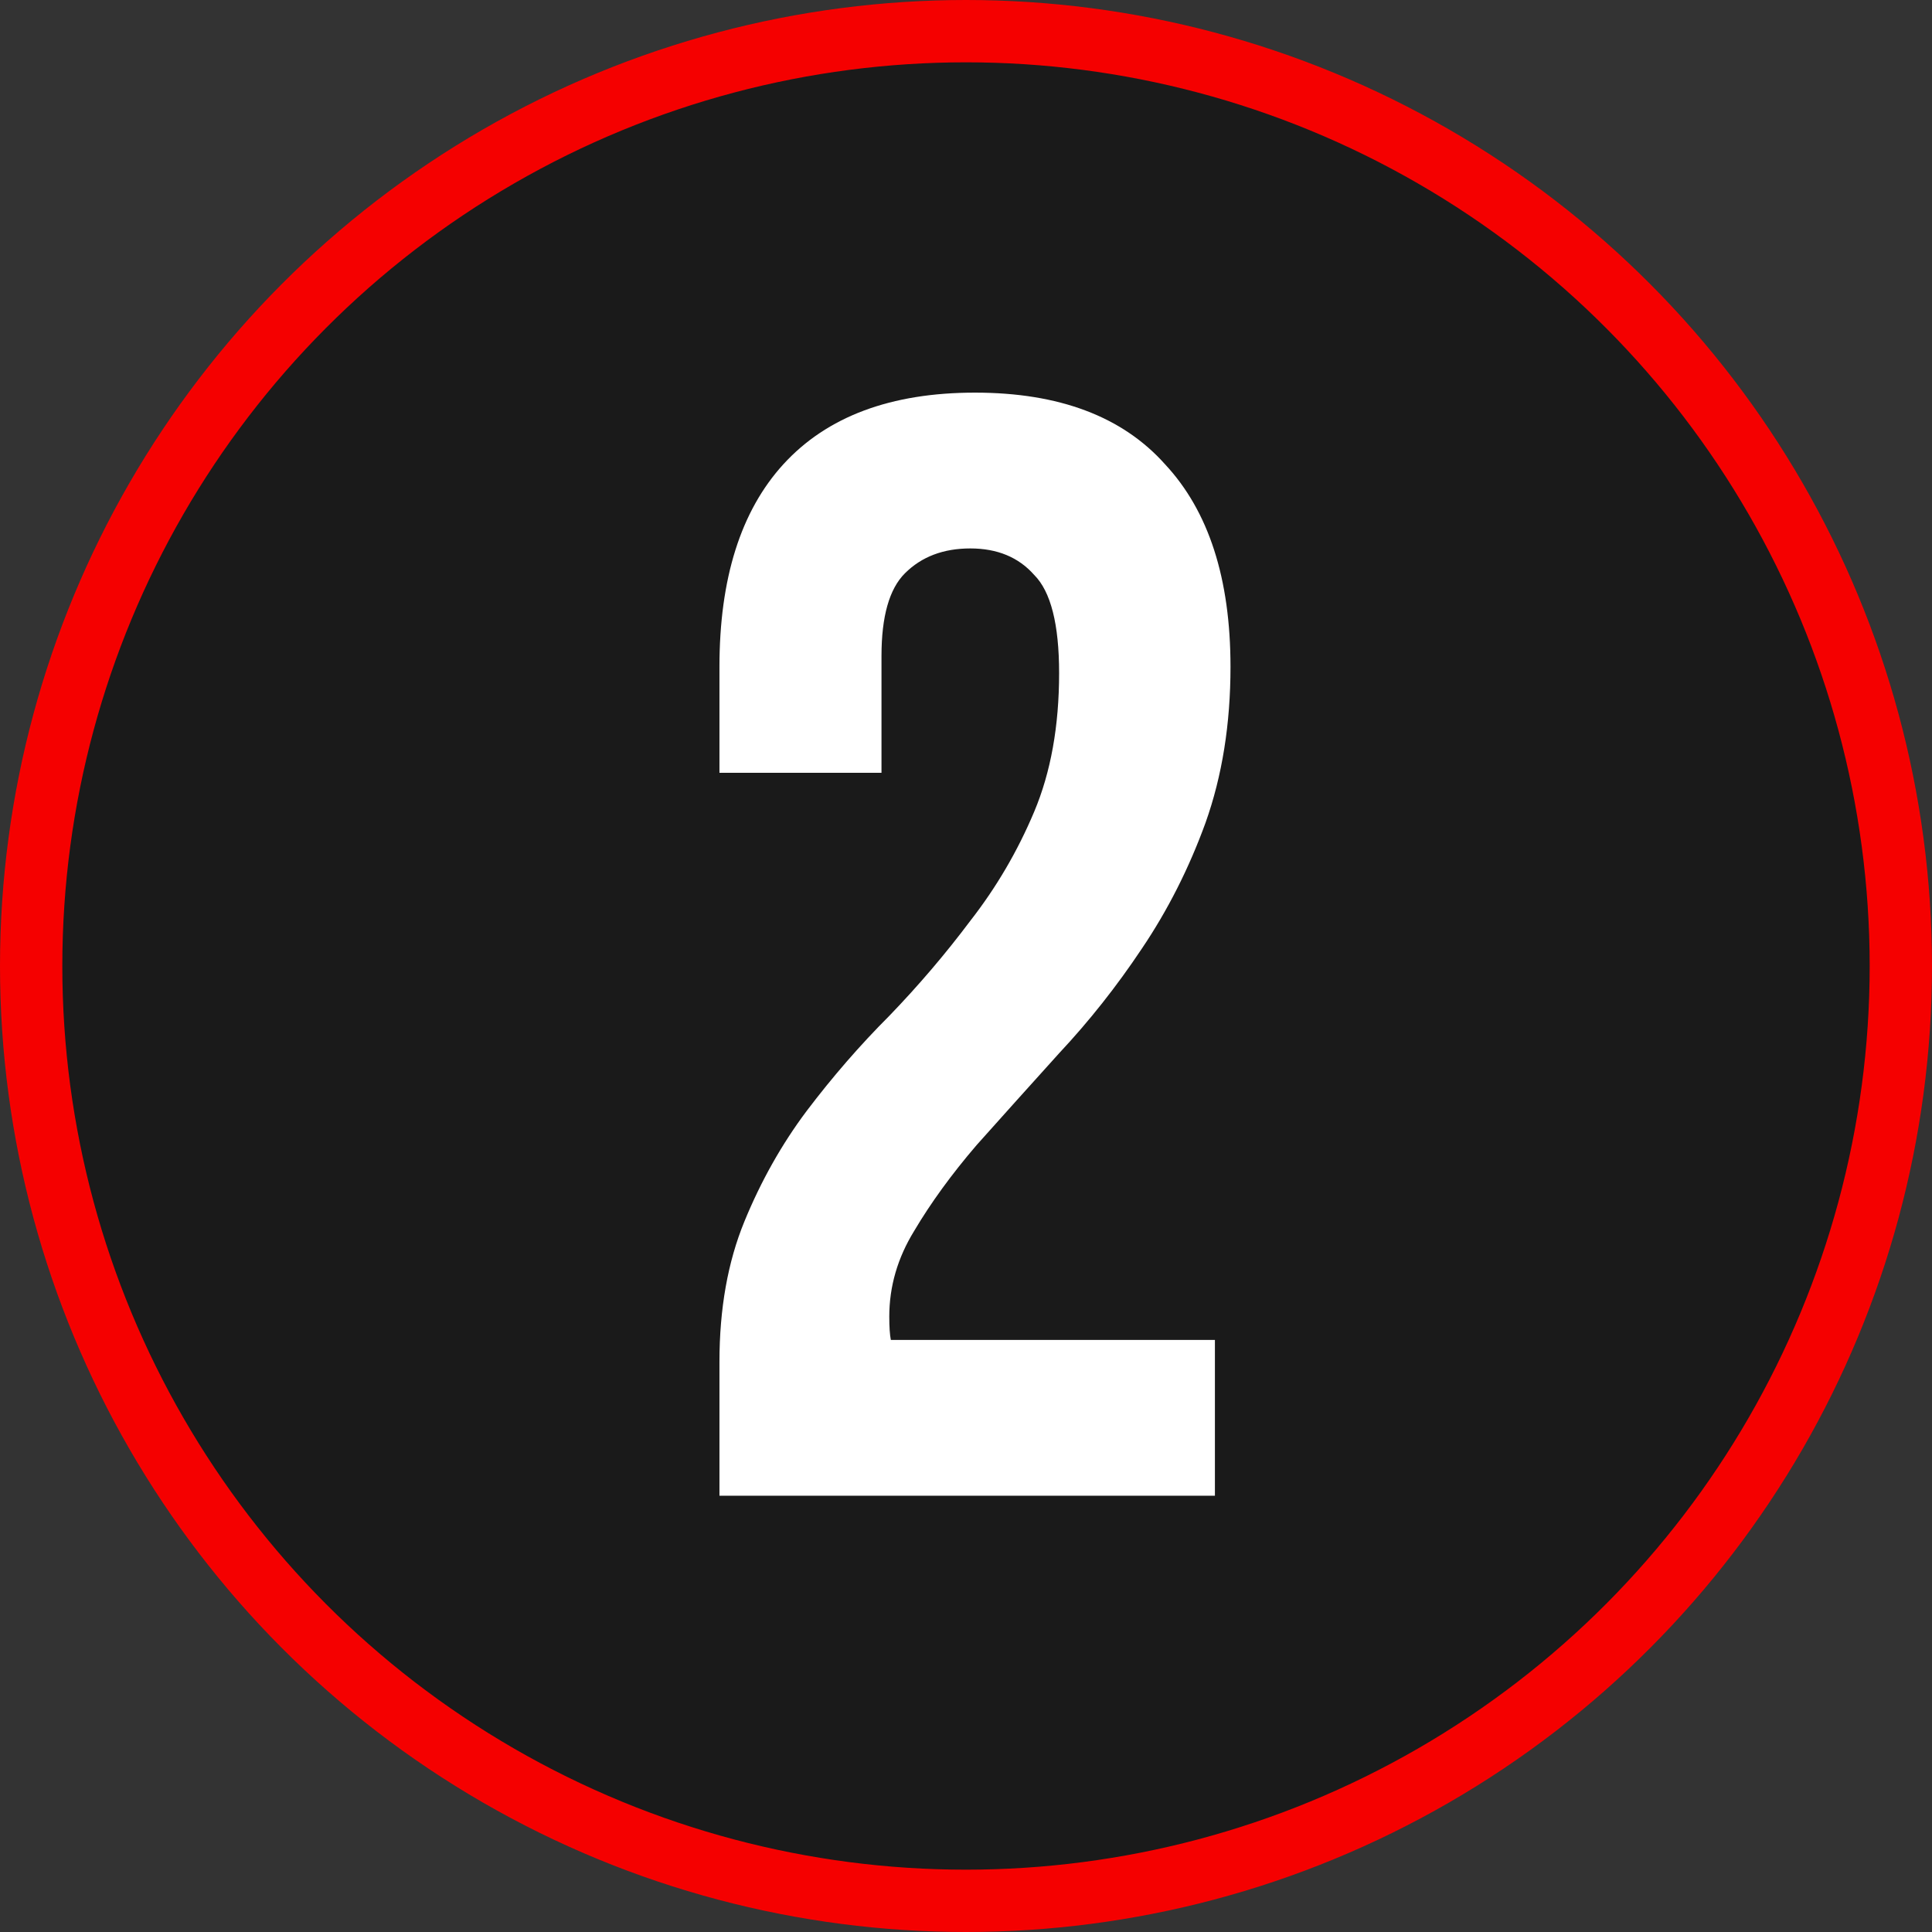
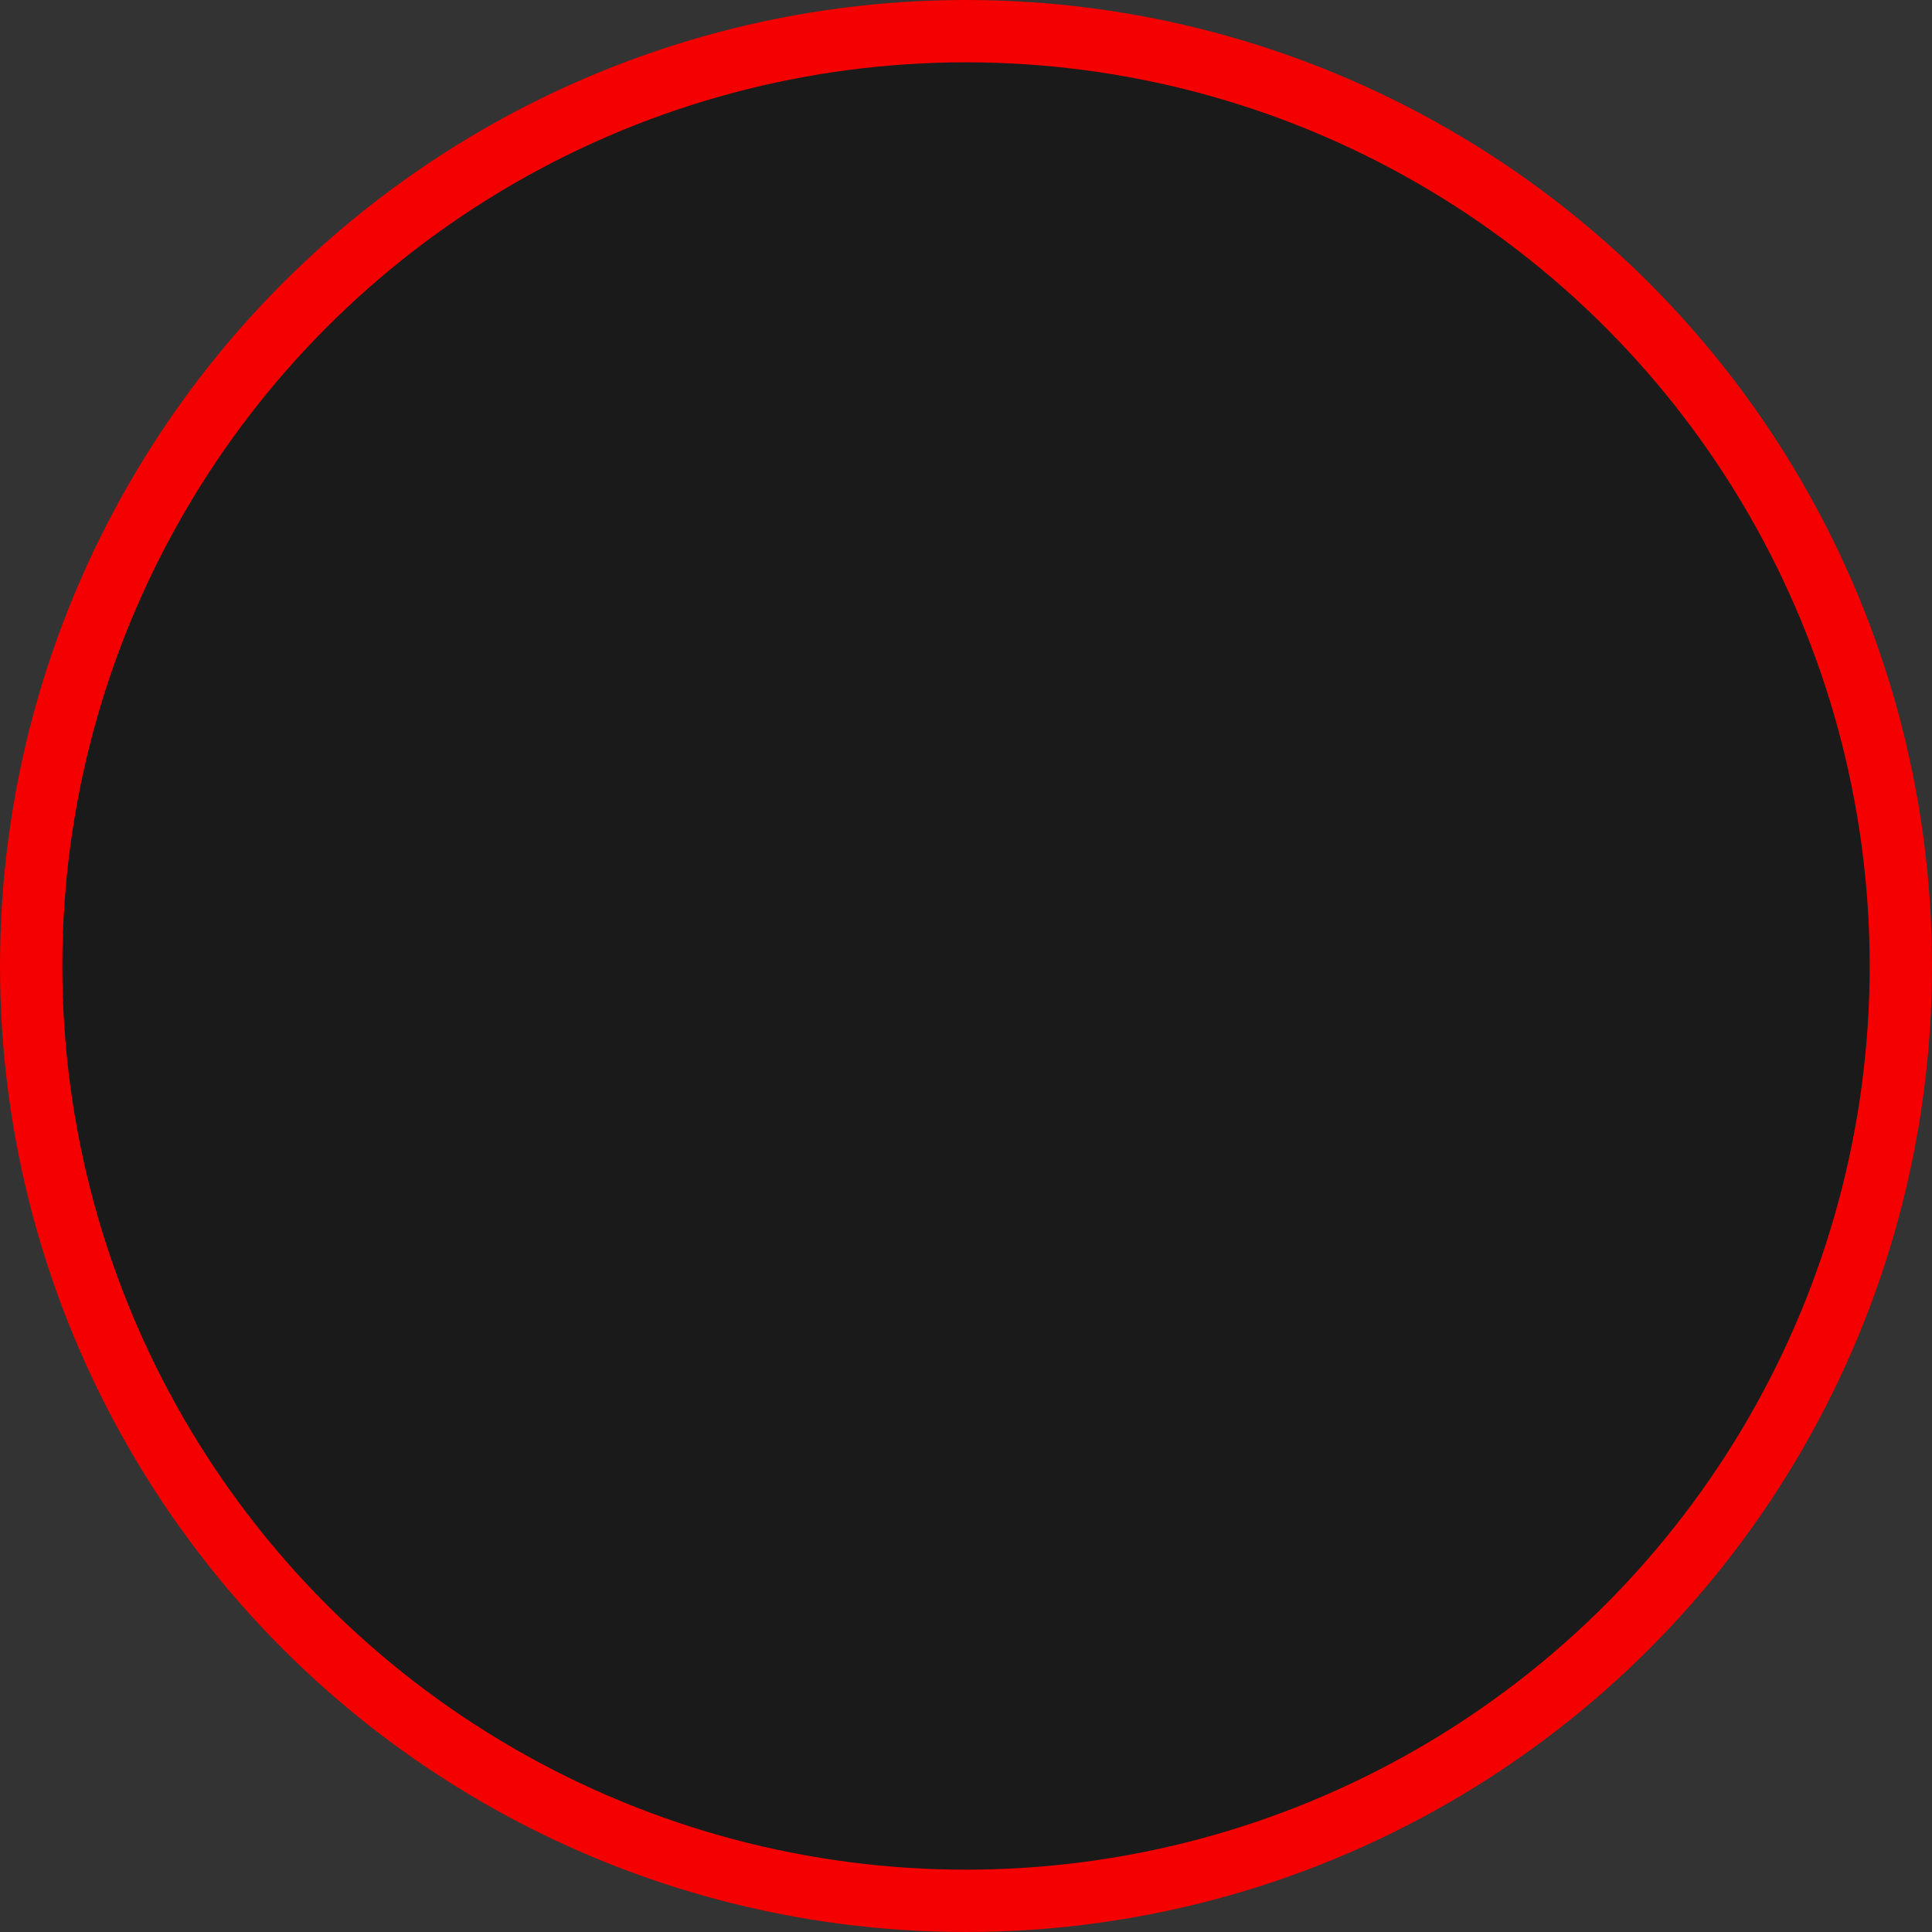
<svg xmlns="http://www.w3.org/2000/svg" width="62" height="62" viewBox="0 0 62 62" fill="none">
  <rect x="0" y="0" width="62" height="62" fill="#333333" stroke="none" />
  <circle cx="31" cy="31" r="30" fill="#1A1A1A" stroke="#F50000" stroke-width="2" />
-   <path d="M33.988 21.6C33.988 20.033 33.721 18.983 33.188 18.45C32.688 17.883 32.005 17.6 31.138 17.6C30.271 17.6 29.571 17.867 29.038 18.4C28.538 18.9 28.288 19.783 28.288 21.05V24.8H23.088V21.4C23.088 18.567 23.771 16.4 25.138 14.9C26.538 13.367 28.588 12.6 31.288 12.6C33.988 12.6 36.021 13.367 37.388 14.9C38.788 16.4 39.488 18.567 39.488 21.4C39.488 23.233 39.221 24.9 38.688 26.4C38.155 27.867 37.471 29.217 36.638 30.45C35.838 31.65 34.955 32.767 33.988 33.8C33.055 34.833 32.171 35.817 31.338 36.75C30.538 37.683 29.871 38.6 29.338 39.5C28.805 40.367 28.538 41.283 28.538 42.25C28.538 42.583 28.555 42.833 28.588 43H38.988V48H23.088V43.7C23.088 42 23.355 40.5 23.888 39.2C24.421 37.9 25.088 36.717 25.888 35.65C26.721 34.55 27.605 33.533 28.538 32.6C29.471 31.633 30.338 30.617 31.138 29.55C31.971 28.483 32.655 27.317 33.188 26.05C33.721 24.783 33.988 23.3 33.988 21.6Z" fill="white" />
</svg>